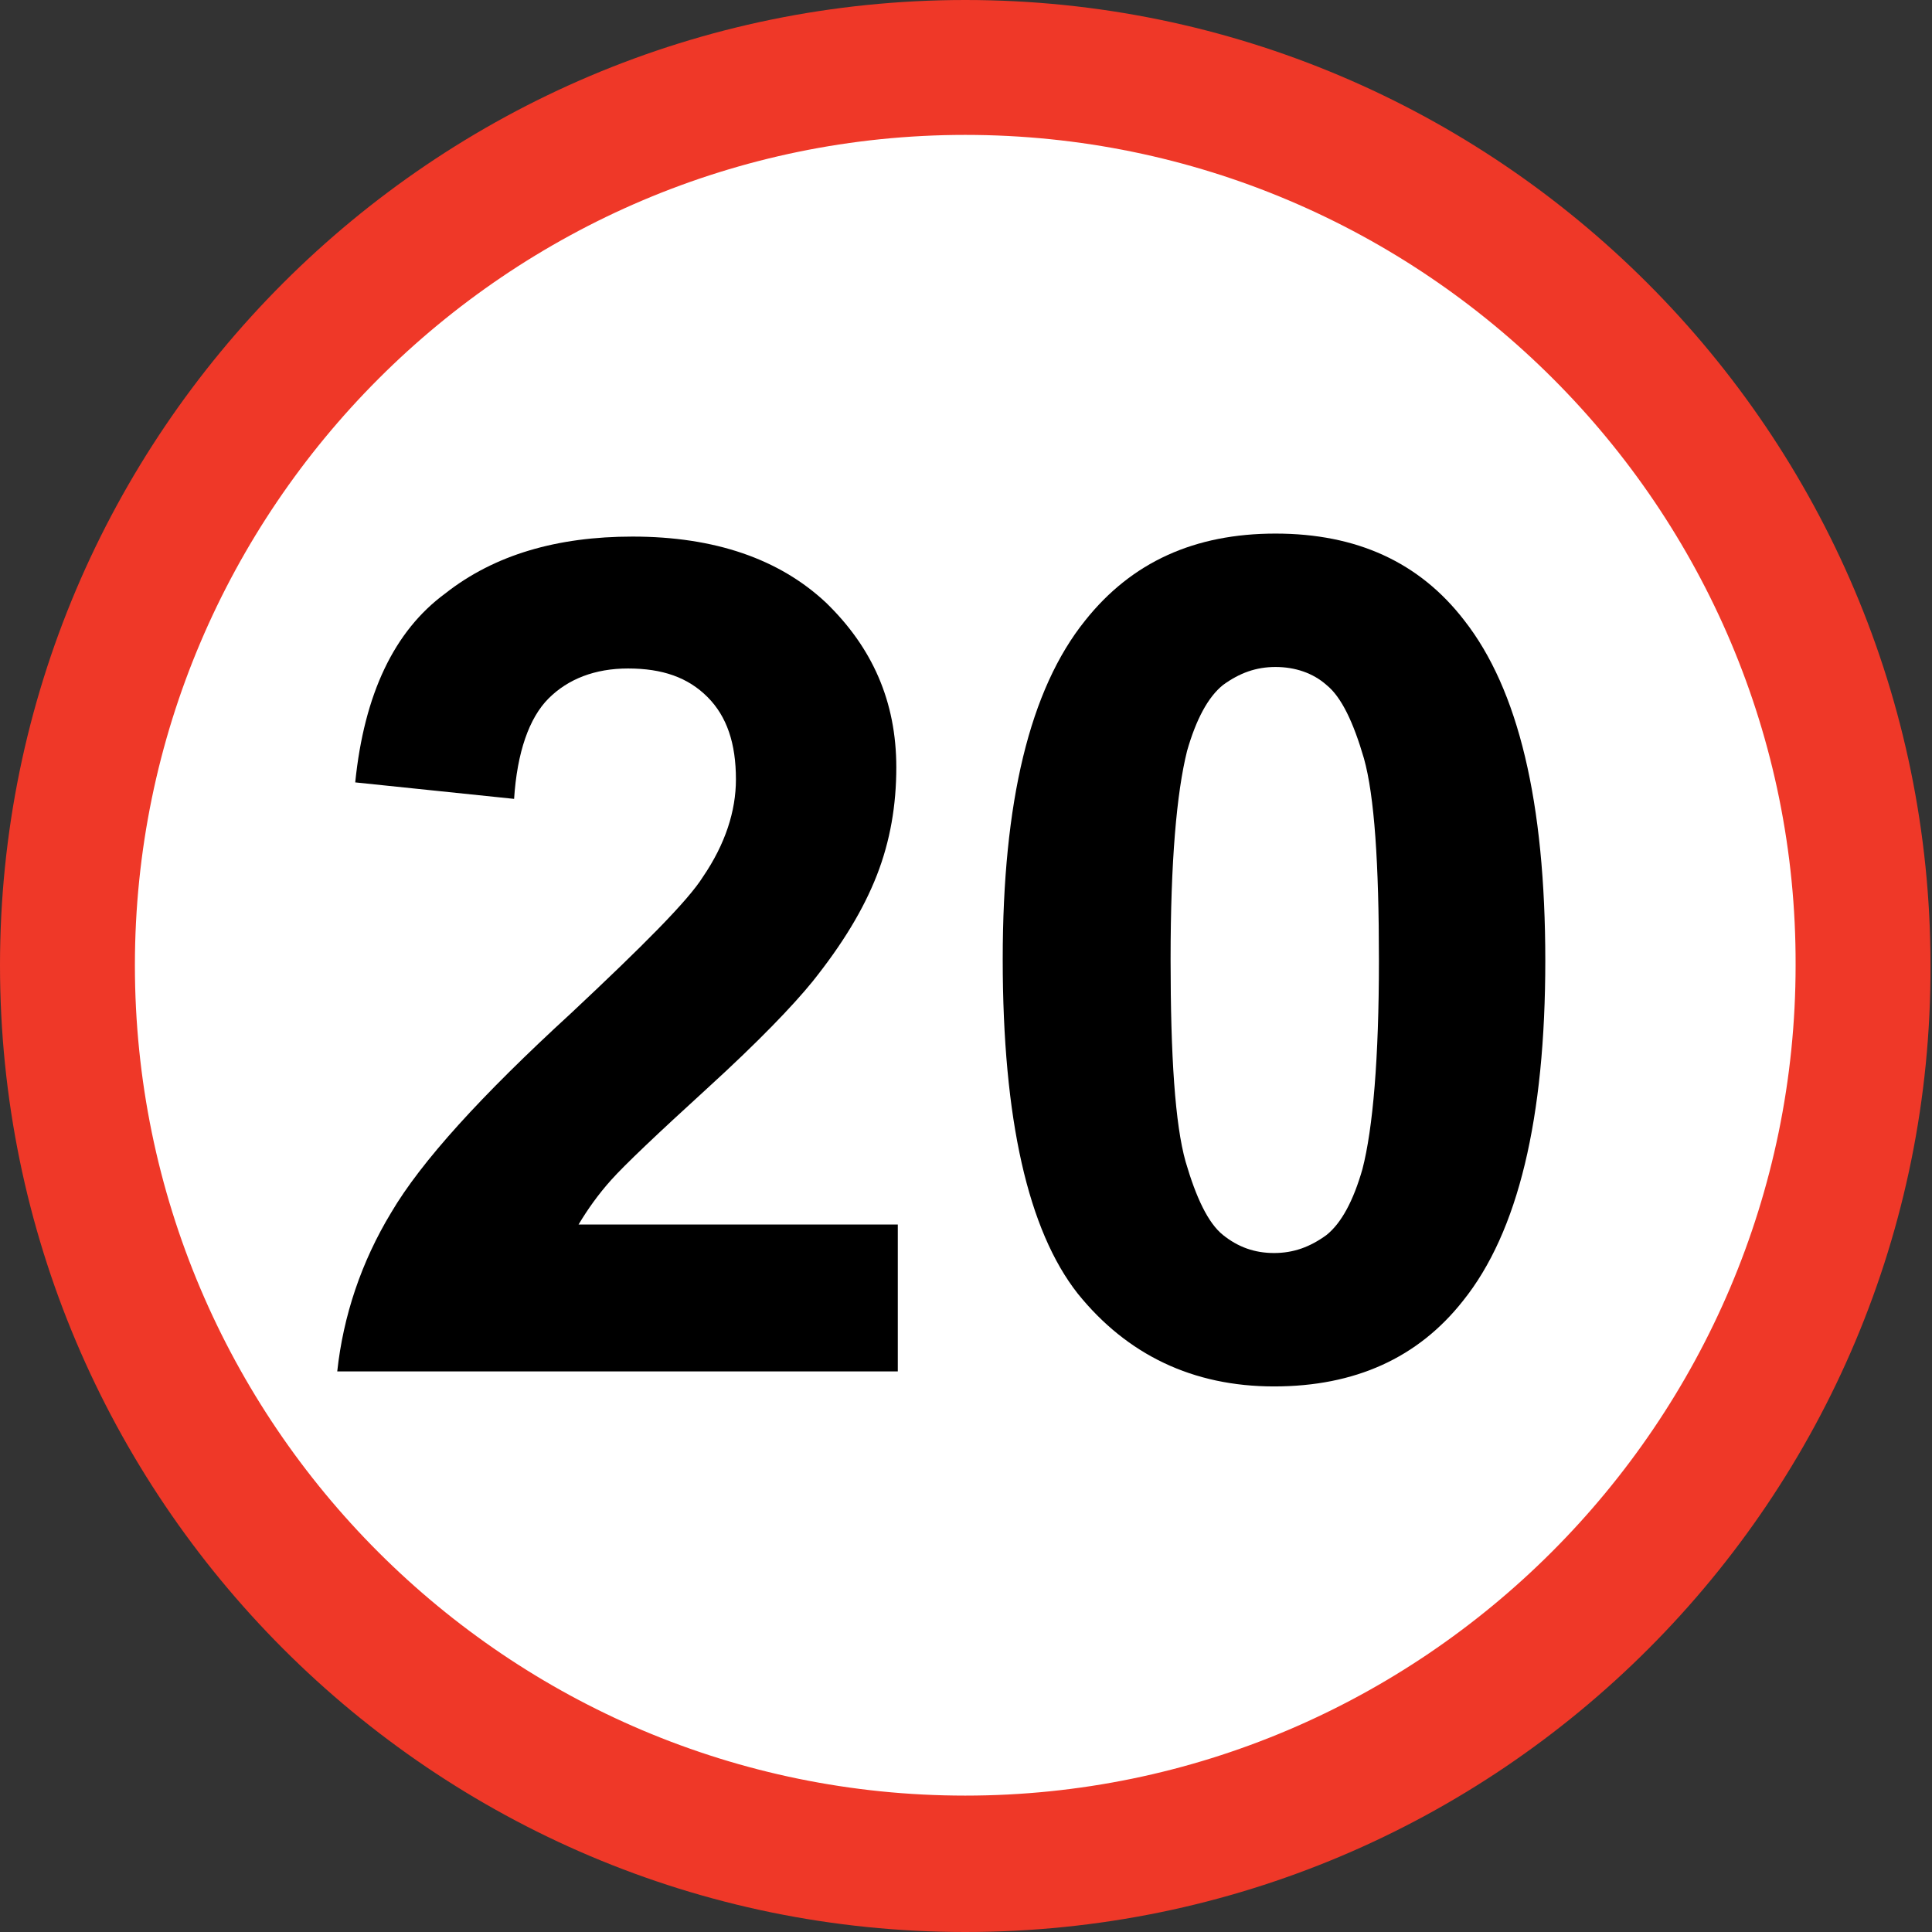
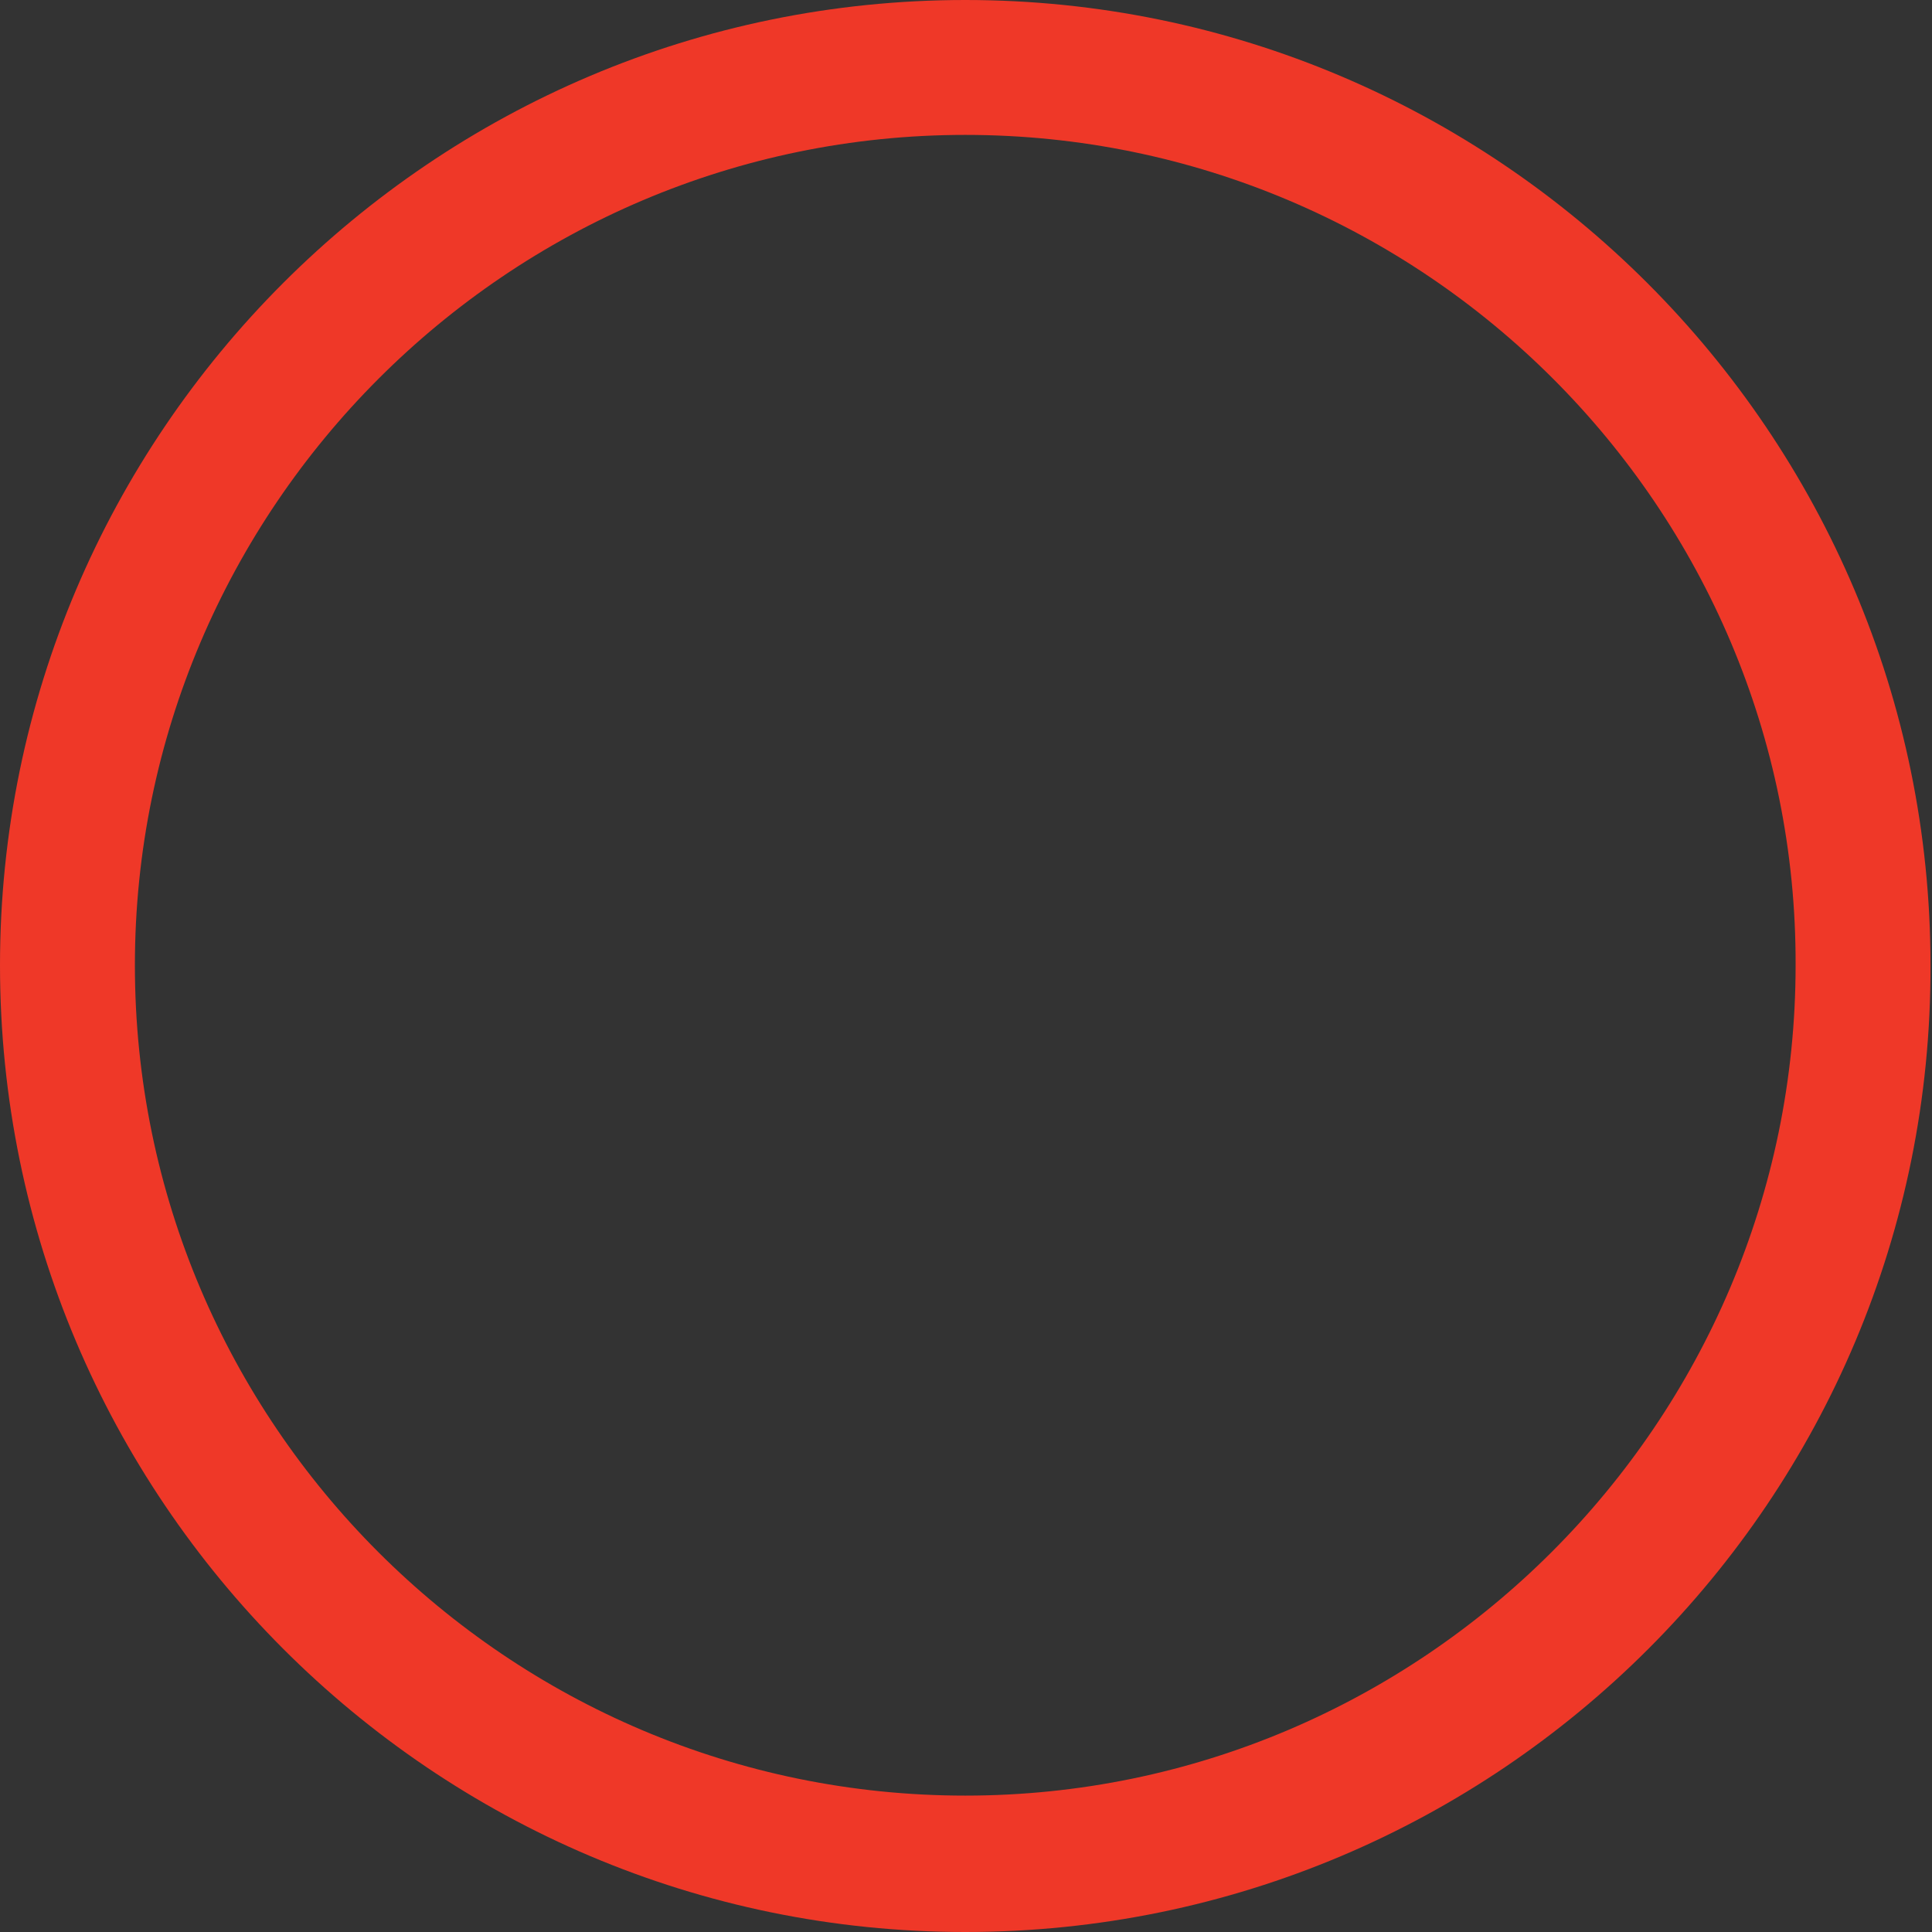
<svg xmlns="http://www.w3.org/2000/svg" version="1.1" id="Layer_1" x="0px" y="0px" viewBox="0 0 128.9 128.9" style="enable-background:new 0 0 128.9 128.9;" xml:space="preserve">
  <rect x="0" y="0" width="128.9" height="128.9" fill="#333333" stroke="none" />
  <style type="text/css">
	.st0{fill:#FFFFFF;}
	.st1{fill:#EF3828;}
</style>
  <g id="XMLID_17_">
    <g id="XMLID_2_">
-       <circle id="XMLID_66_" class="st0" cx="64.4" cy="64.4" r="59.9" />
      <path id="XMLID_67_" class="st1" d="M64.4,128.9C28.9,128.9,0,100,0,64.4C0,28.9,28.9,0,64.4,0c35.5,0,64.4,28.9,64.4,64.4    C128.9,100,100,128.9,64.4,128.9z M64.4,9C33.9,9,9,33.9,9,64.4c0,30.6,24.9,55.4,55.4,55.4s55.4-24.9,55.4-55.4    C119.9,33.9,95,9,64.4,9z" />
    </g>
    <g id="XMLID_44_">
      <g id="XMLID_45_">
-         <path id="XMLID_82_" d="M59.9,81.6v9.9H22.5c0.4-3.7,1.6-7.3,3.6-10.6c2-3.4,6-7.8,12-13.3c4.8-4.5,7.8-7.5,8.8-9.1     c1.5-2.2,2.2-4.4,2.2-6.5c0-2.4-0.6-4.2-1.9-5.5s-3-1.9-5.3-1.9c-2.2,0-4,0.7-5.3,2c-1.3,1.3-2.1,3.6-2.3,6.7l-10.6-1.1     c0.6-5.9,2.6-10.1,6-12.6c3.3-2.6,7.5-3.8,12.5-3.8c5.5,0,9.8,1.5,12.9,4.4c3.1,3,4.7,6.6,4.7,11c0,2.5-0.4,4.9-1.3,7.2     c-0.9,2.3-2.3,4.6-4.3,7.1c-1.3,1.6-3.6,4-7,7.1c-3.4,3.1-5.5,5.1-6.4,6.1c-0.9,1-1.6,2-2.2,3H59.9z" />
-       </g>
+         </g>
      <g id="XMLID_47_">
-         <path id="XMLID_78_" d="M85.1,35.6c5.4,0,9.6,1.9,12.6,5.8c3.6,4.6,5.4,12.1,5.4,22.7c0,10.5-1.8,18.1-5.5,22.7     c-3,3.8-7.2,5.7-12.6,5.7c-5.4,0-9.8-2.1-13.1-6.2c-3.3-4.2-5-11.6-5-22.3c0-10.5,1.8-18,5.5-22.6C75.5,37.5,79.7,35.6,85.1,35.6     z M85.1,44.5c-1.3,0-2.4,0.4-3.5,1.2c-1,0.8-1.8,2.3-2.4,4.4c-0.7,2.8-1.1,7.4-1.1,13.9s0.3,11,1,13.5c0.7,2.4,1.5,4.1,2.5,4.9     c1,0.8,2.1,1.2,3.4,1.2c1.3,0,2.4-0.4,3.5-1.2c1-0.8,1.8-2.3,2.4-4.4c0.7-2.7,1.1-7.4,1.1-13.9s-0.3-11-1-13.5     c-0.7-2.4-1.5-4.1-2.5-4.9C87.6,44.9,86.4,44.5,85.1,44.5z" />
-       </g>
+         </g>
    </g>
  </g>
</svg>